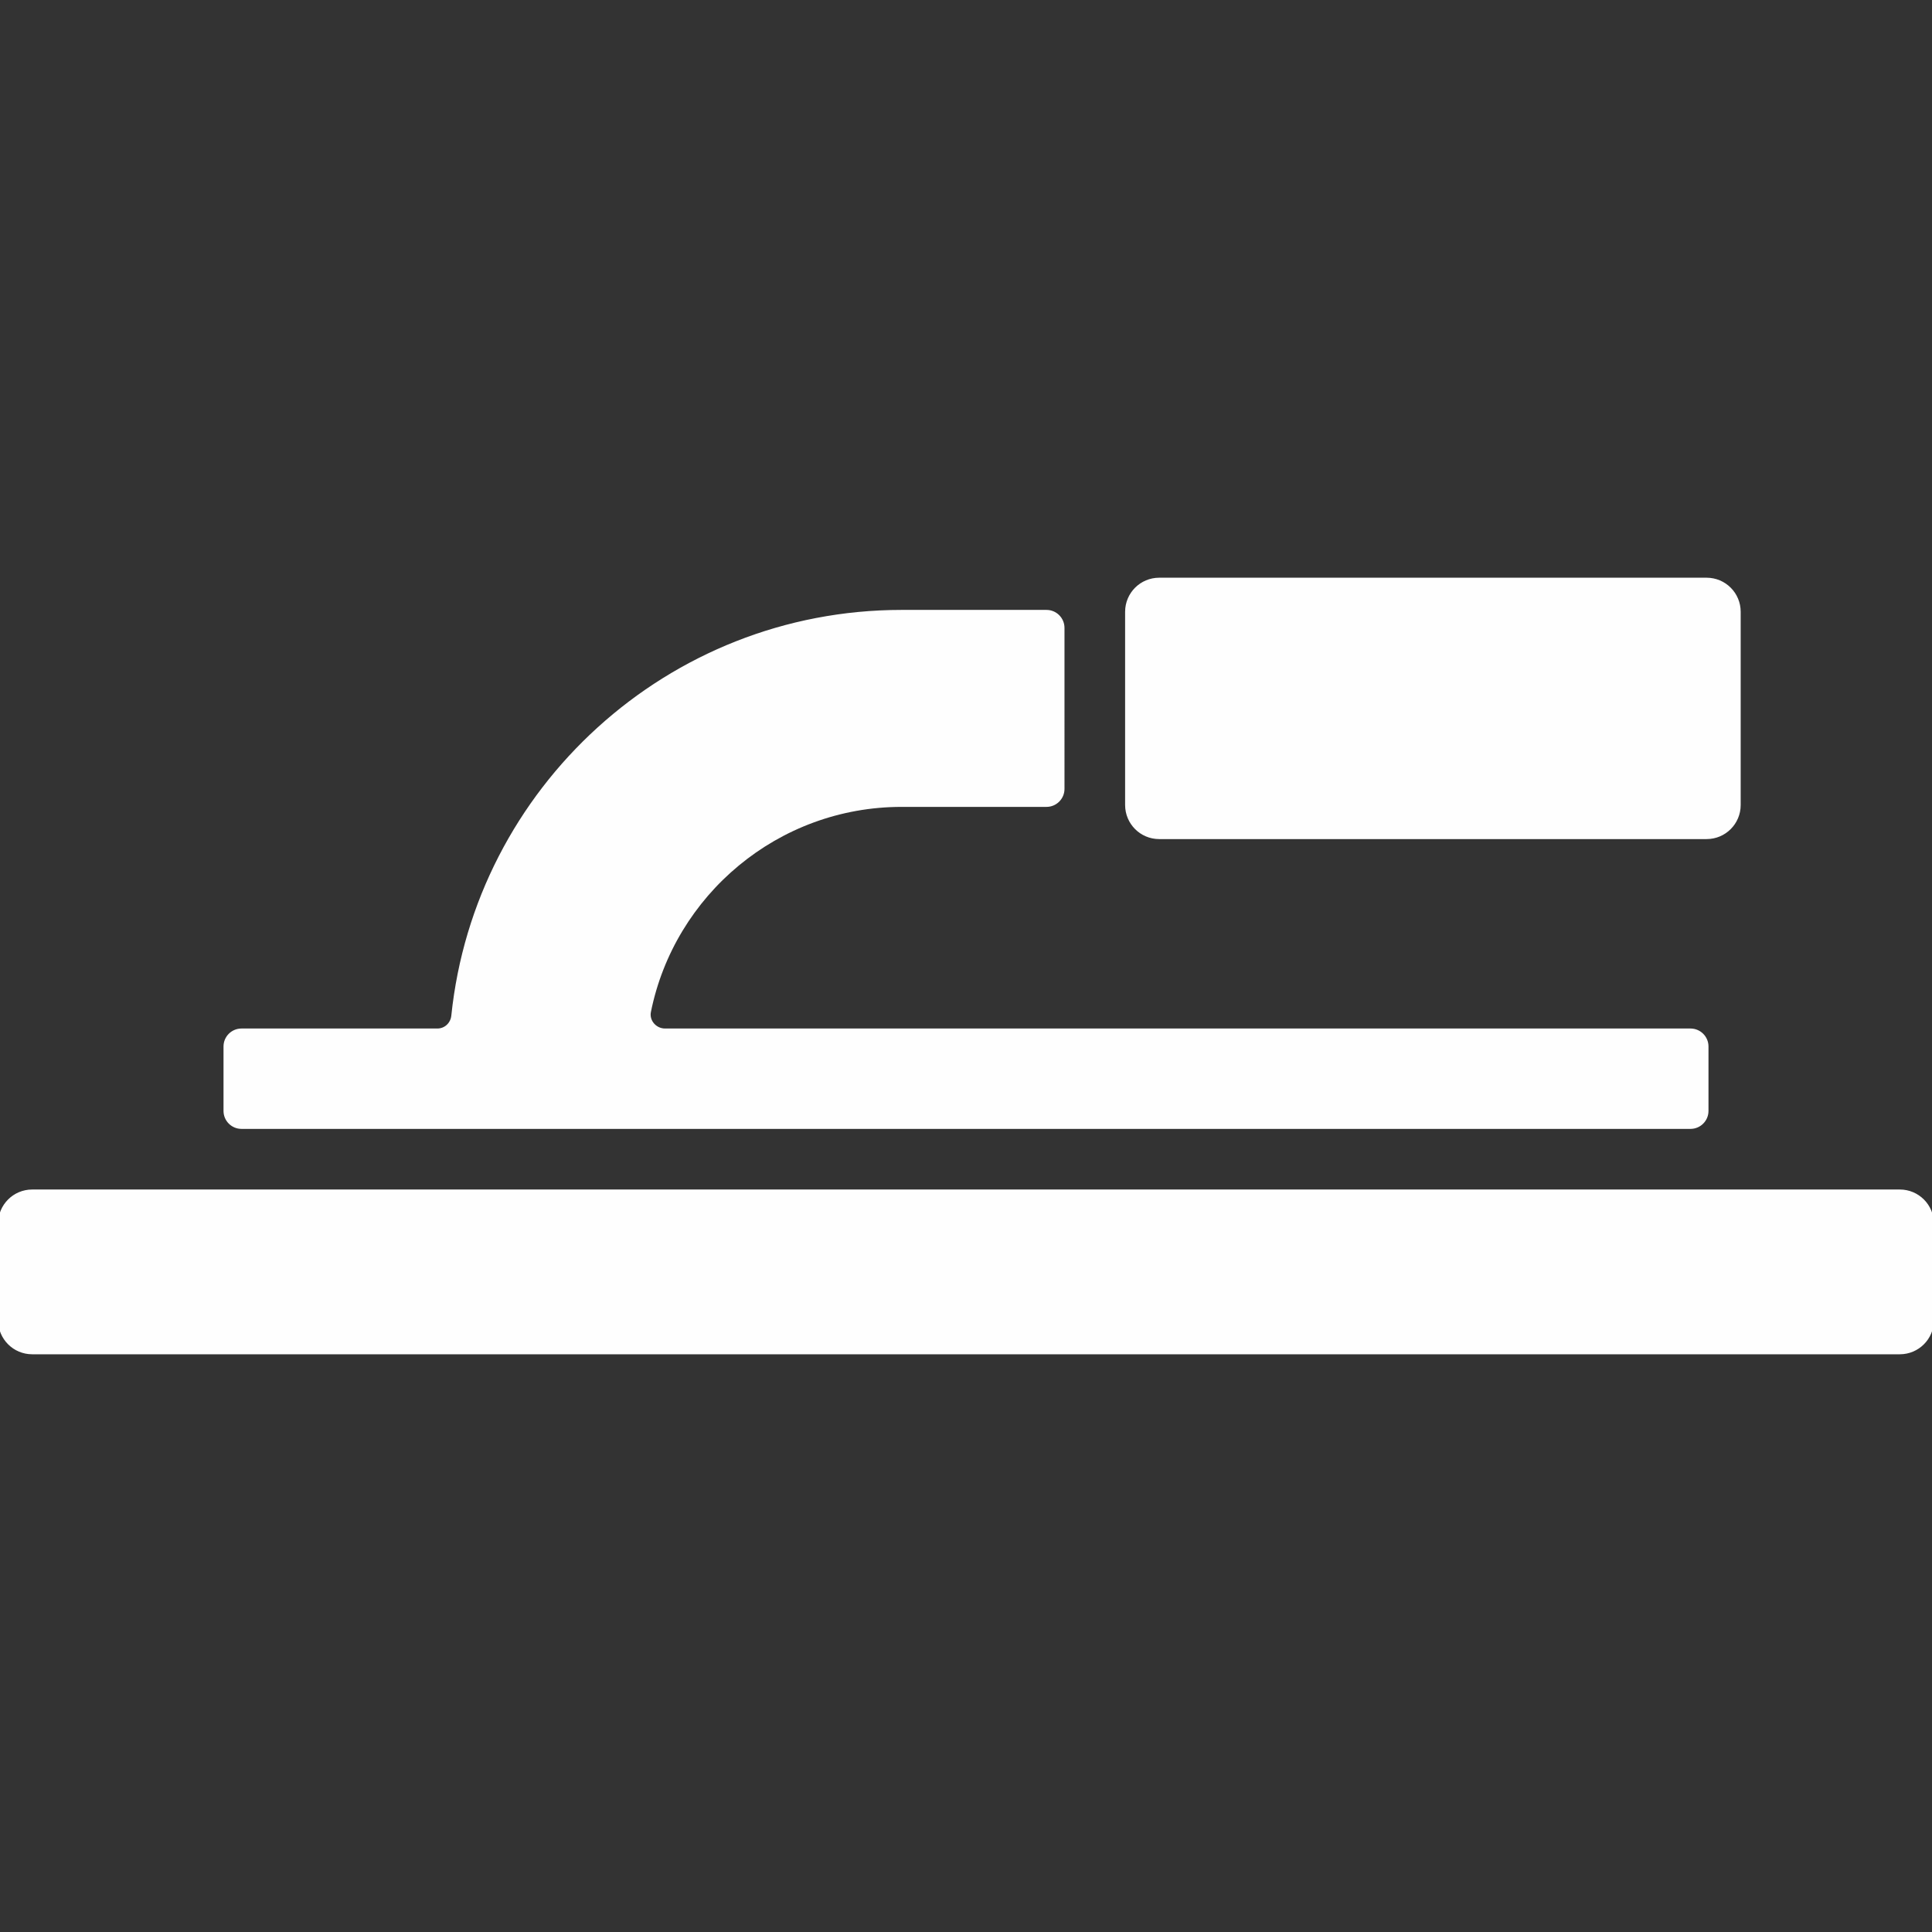
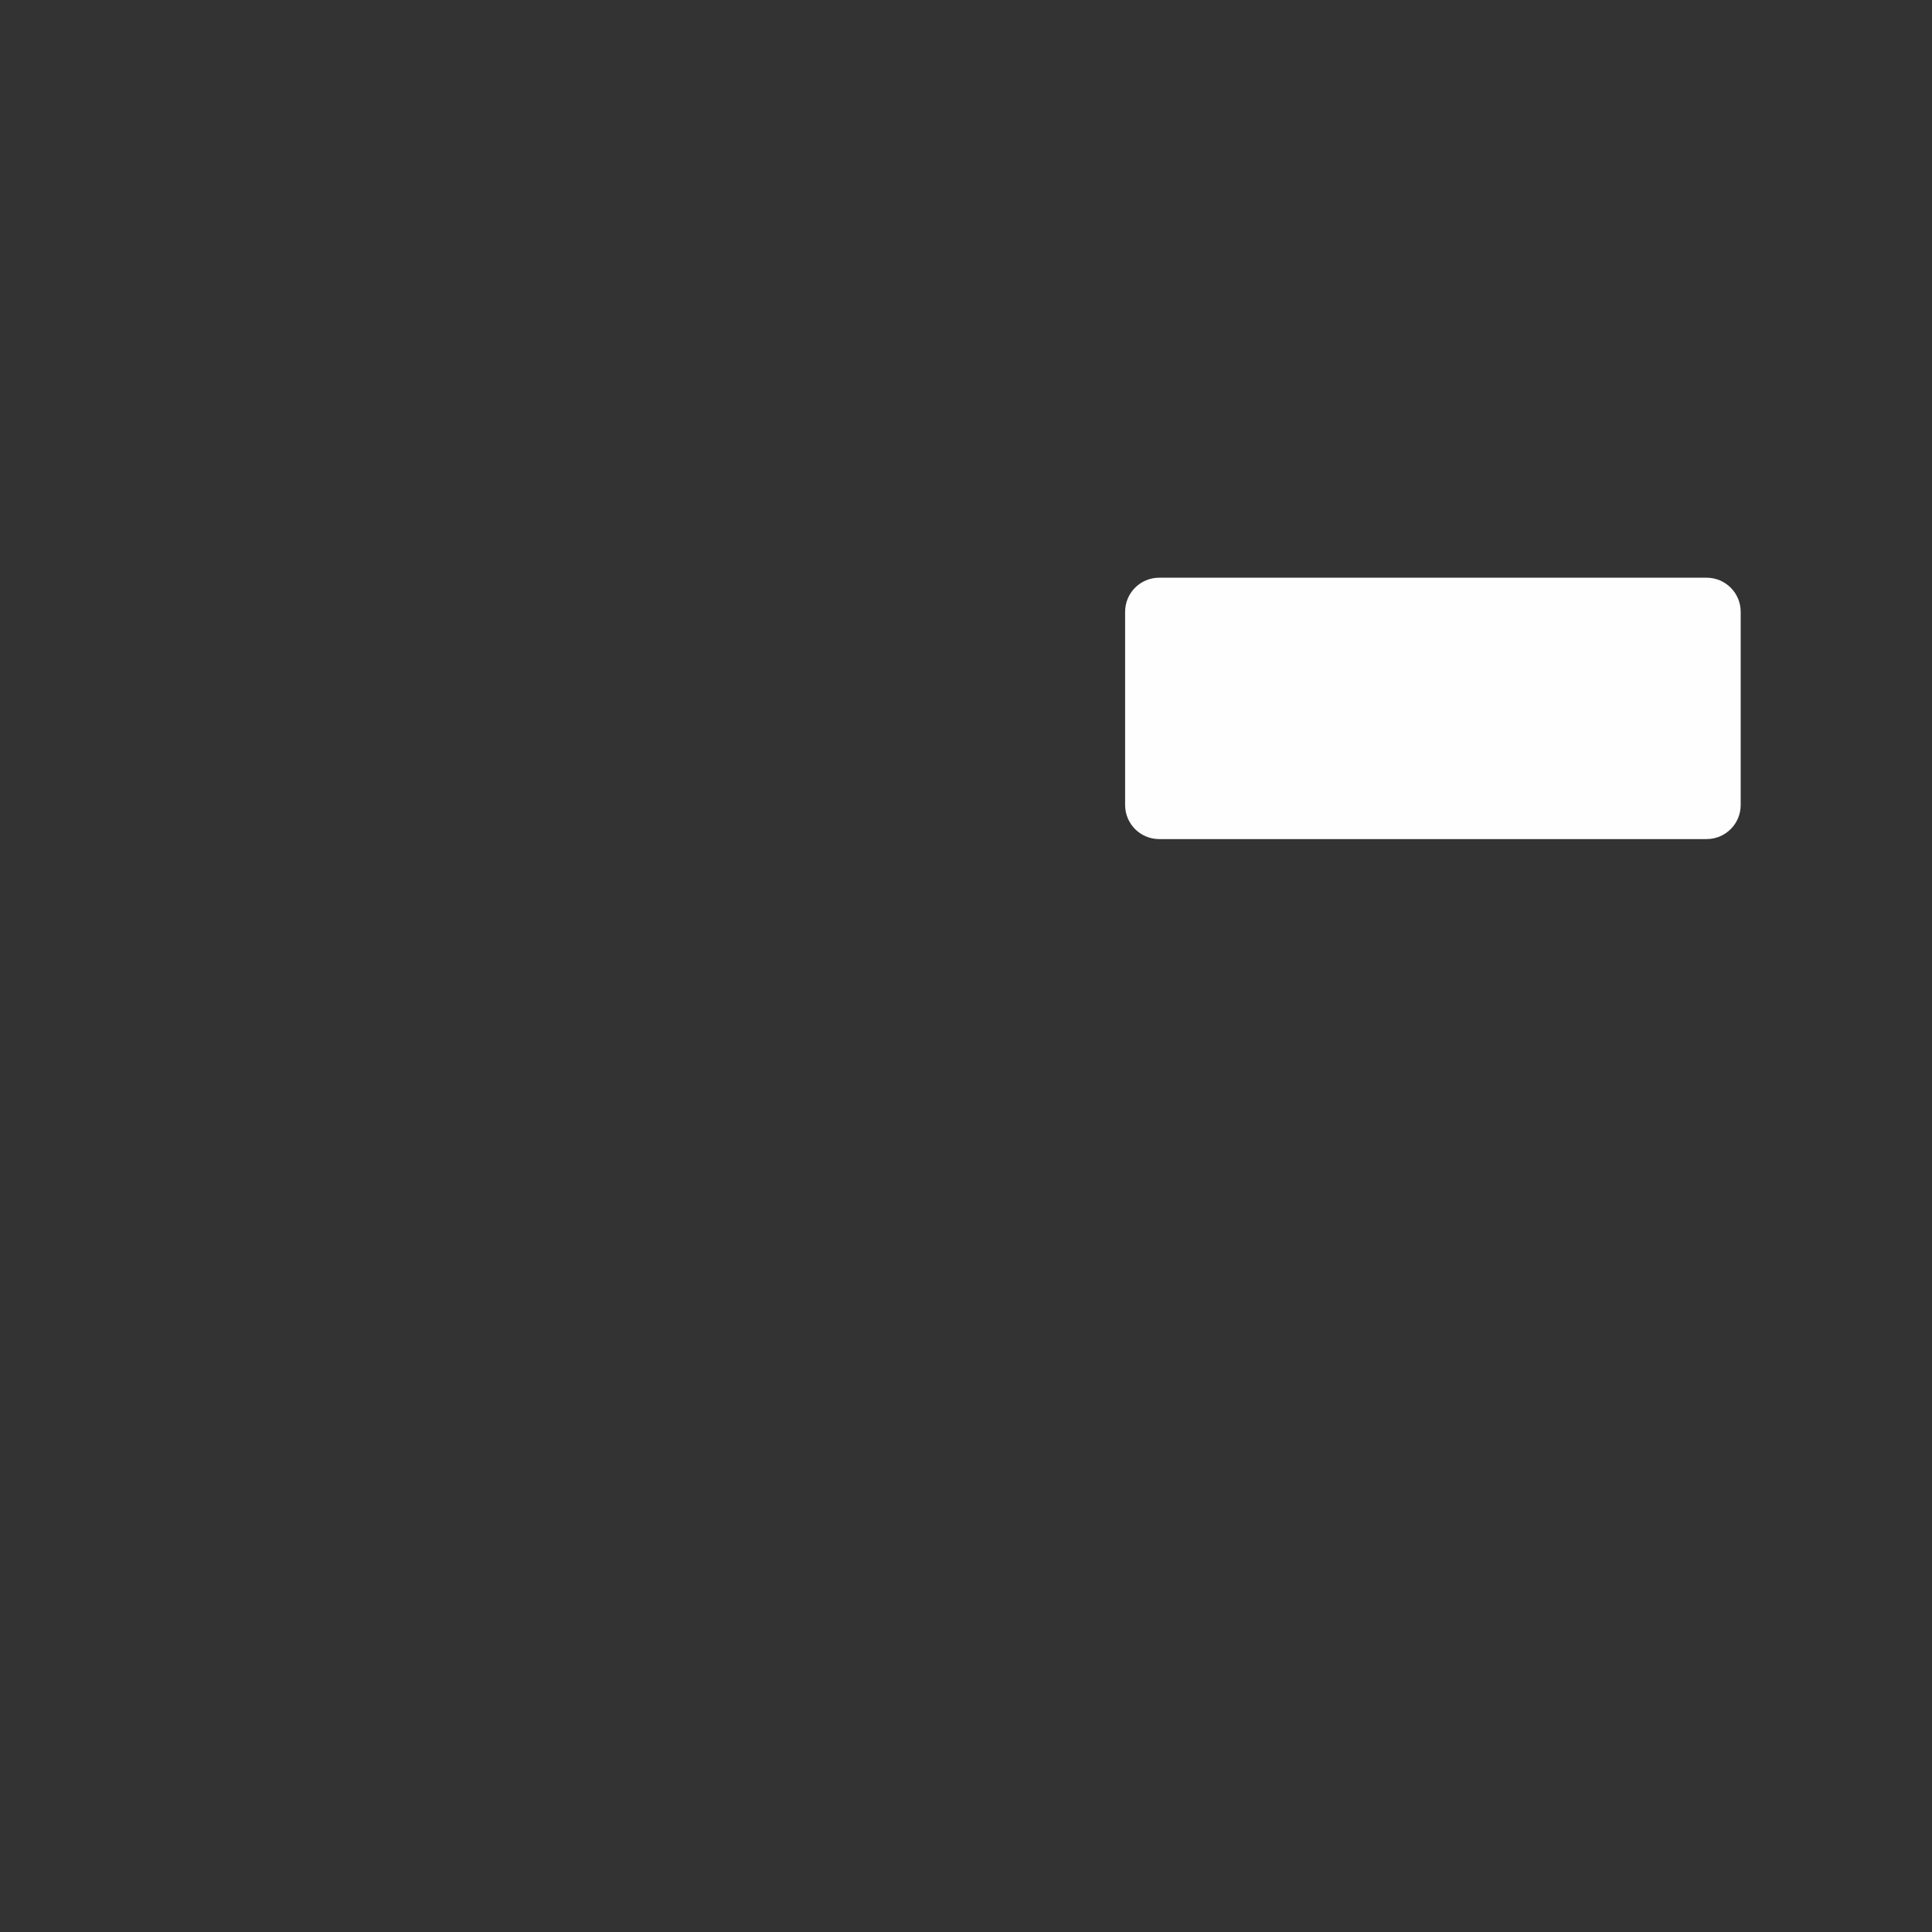
<svg xmlns="http://www.w3.org/2000/svg" fill="#fefefe" height="800px" width="800px" version="1.1" id="Layer_1" viewBox="0 0 512 512" xml:space="preserve" stroke="#fefefe">
  <rect x="0" y="0" width="512" height="512" fill="#333333" stroke="none" />
  <g id="SVGRepo_bgCarrier" stroke-width="0" />
  <g id="SVGRepo_tracerCarrier" stroke-linecap="round" stroke-linejoin="round" />
  <g id="SVGRepo_iconCarrier">
    <g>
      <g>
-         <path d="M503.467,315.733H8.533c-4.719,0-8.533,3.814-8.533,8.533v25.6c0,4.719,3.814,8.533,8.533,8.533h494.933 c4.719,0,8.533-3.814,8.533-8.533v-25.6C512,319.548,508.186,315.733,503.467,315.733z" />
-       </g>
+         </g>
    </g>
    <g>
      <g>
        <path d="M452.267,153.6H307.2c-4.719,0-8.533,3.814-8.533,8.533v51.2c0,4.719,3.814,8.533,8.533,8.533h145.067 c4.719,0,8.533-3.814,8.533-8.533v-51.2C460.8,157.414,456.986,153.6,452.267,153.6z" />
      </g>
    </g>
    <g>
      <g>
-         <path d="M448,273.067H176.239c-2.637,0-4.753-2.389-4.233-4.975c6.289-31.189,33.911-54.758,66.927-54.758h38.4 c2.355,0,4.267-1.911,4.267-4.267V166.4c0-2.355-1.911-4.267-4.267-4.267h-38.4c-61.688,0-112.614,47.01-118.835,107.085 c-0.222,2.176-1.997,3.849-4.181,3.849H64c-2.355,0-4.267,1.911-4.267,4.267V294.4c0,2.355,1.911,4.267,4.267,4.267h384 c2.355,0,4.267-1.911,4.267-4.267v-17.067C452.267,274.978,450.355,273.067,448,273.067z" />
-       </g>
+         </g>
    </g>
  </g>
</svg>